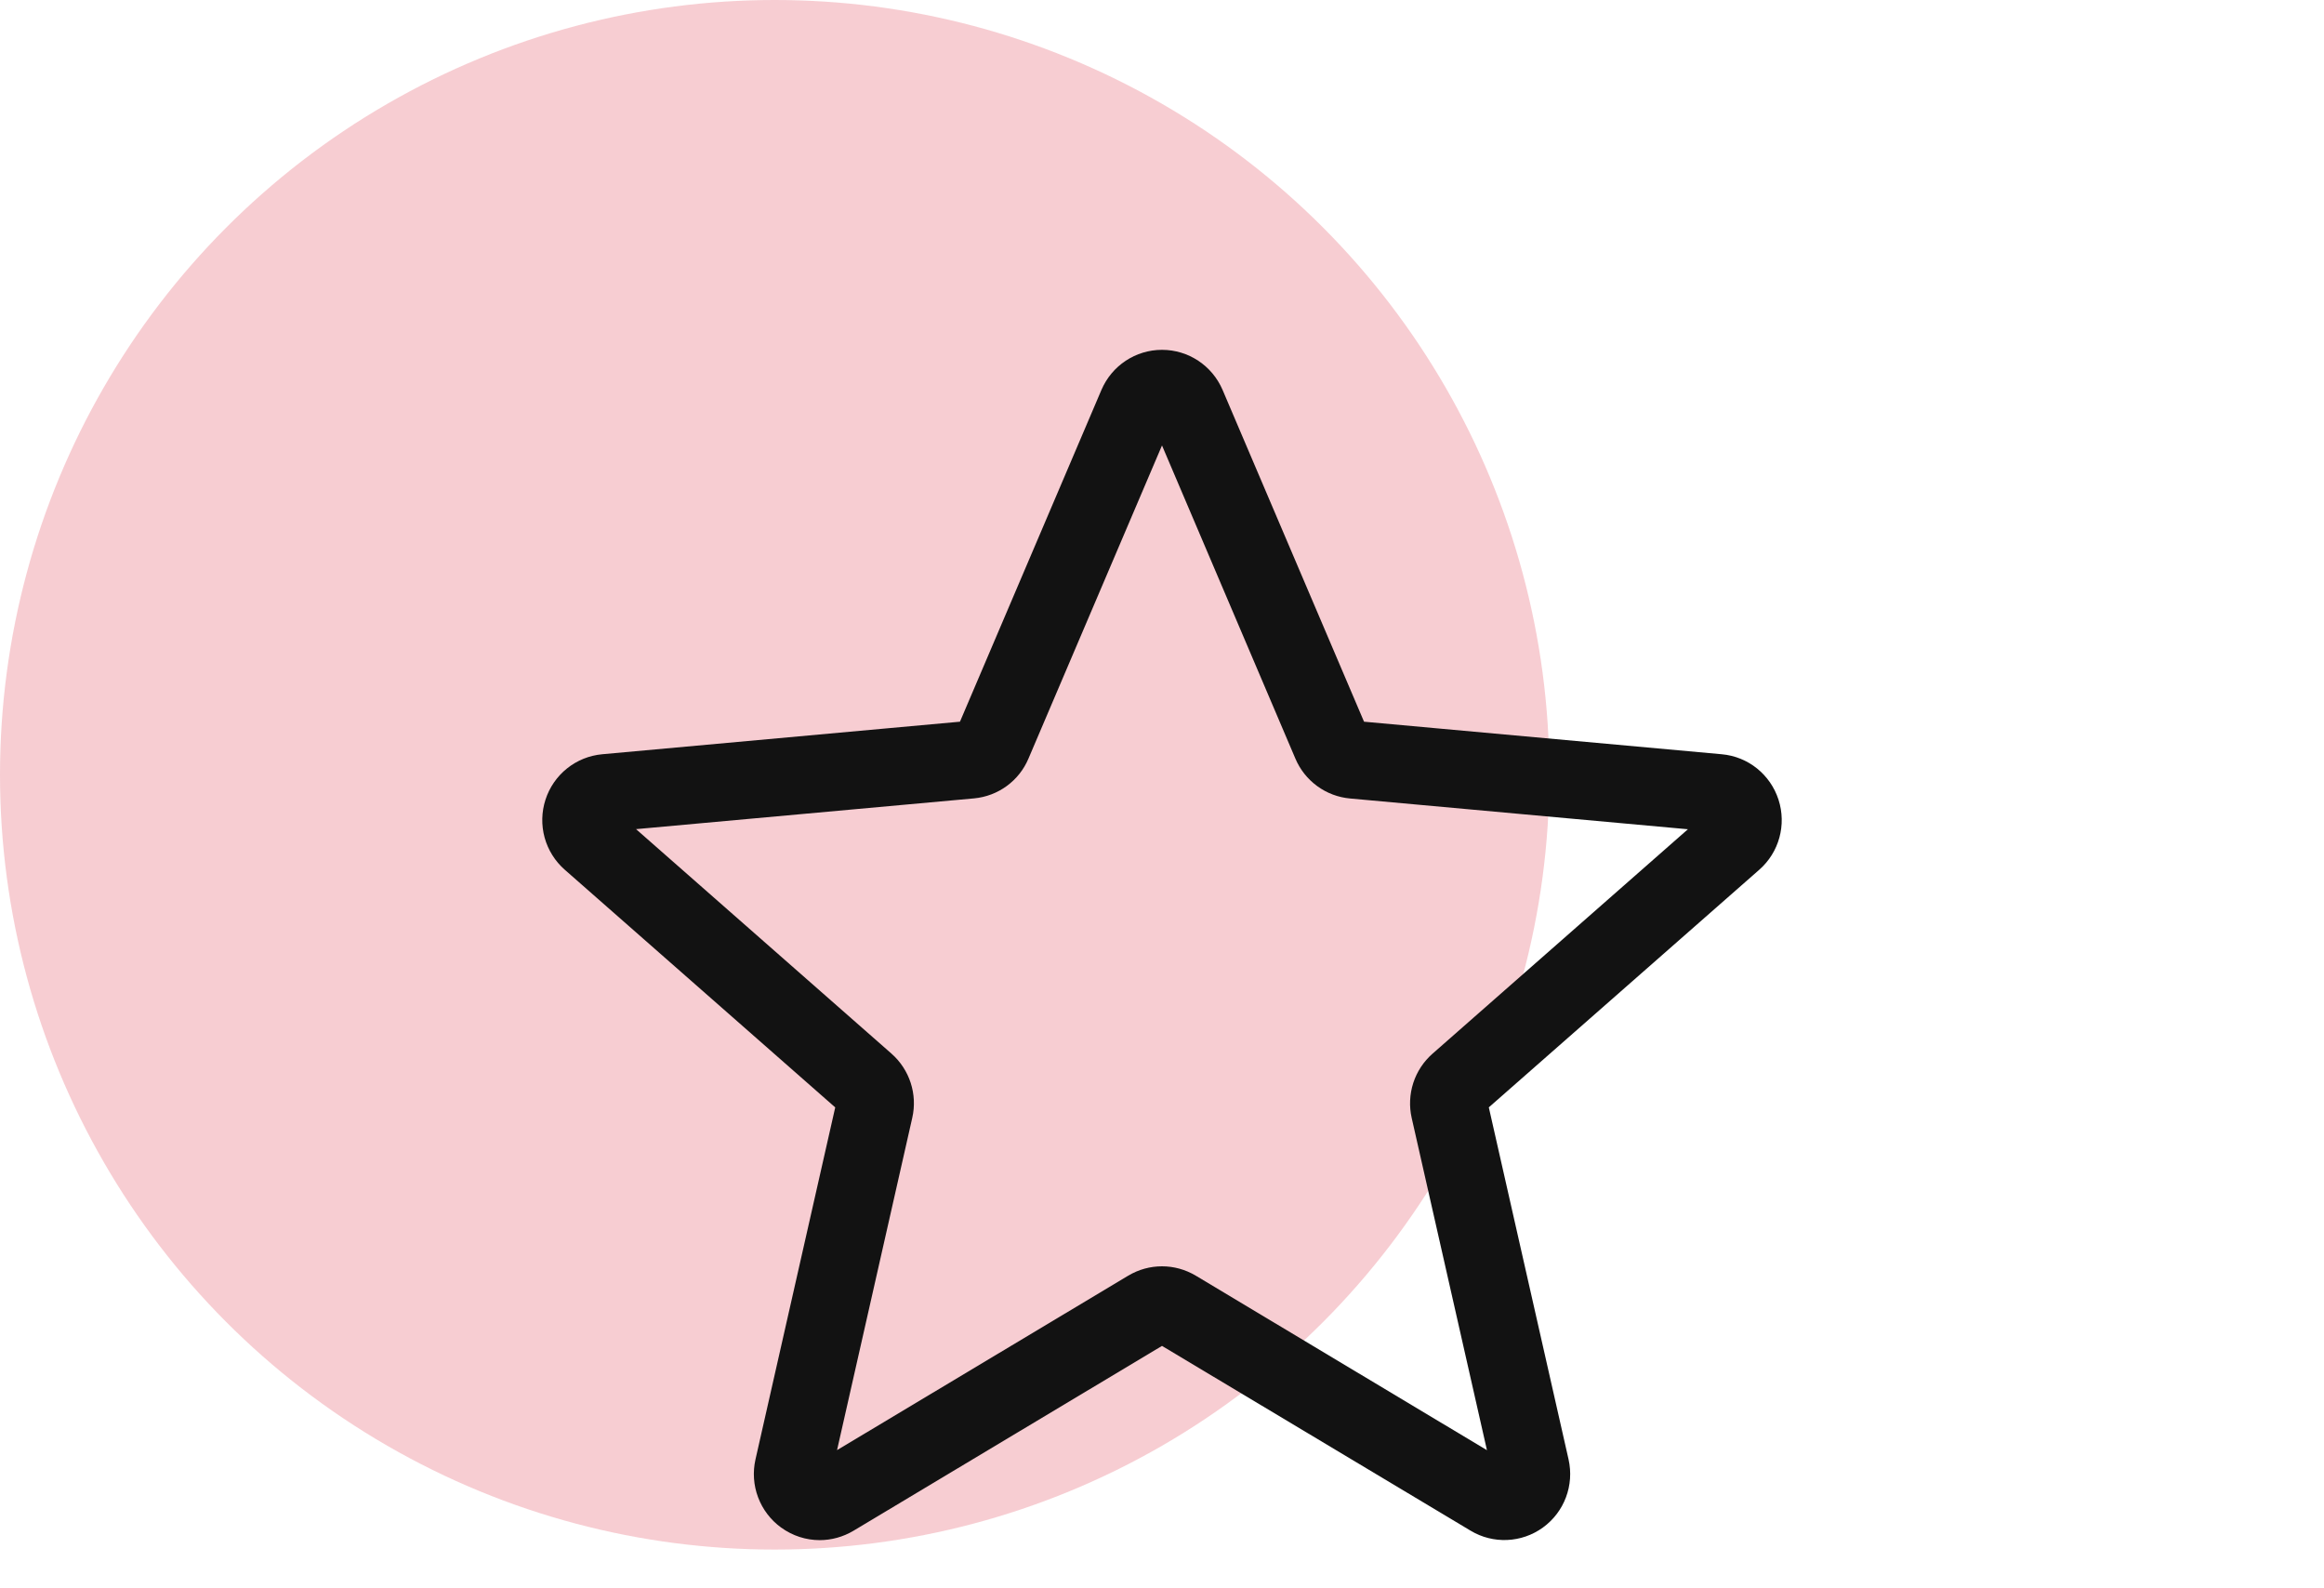
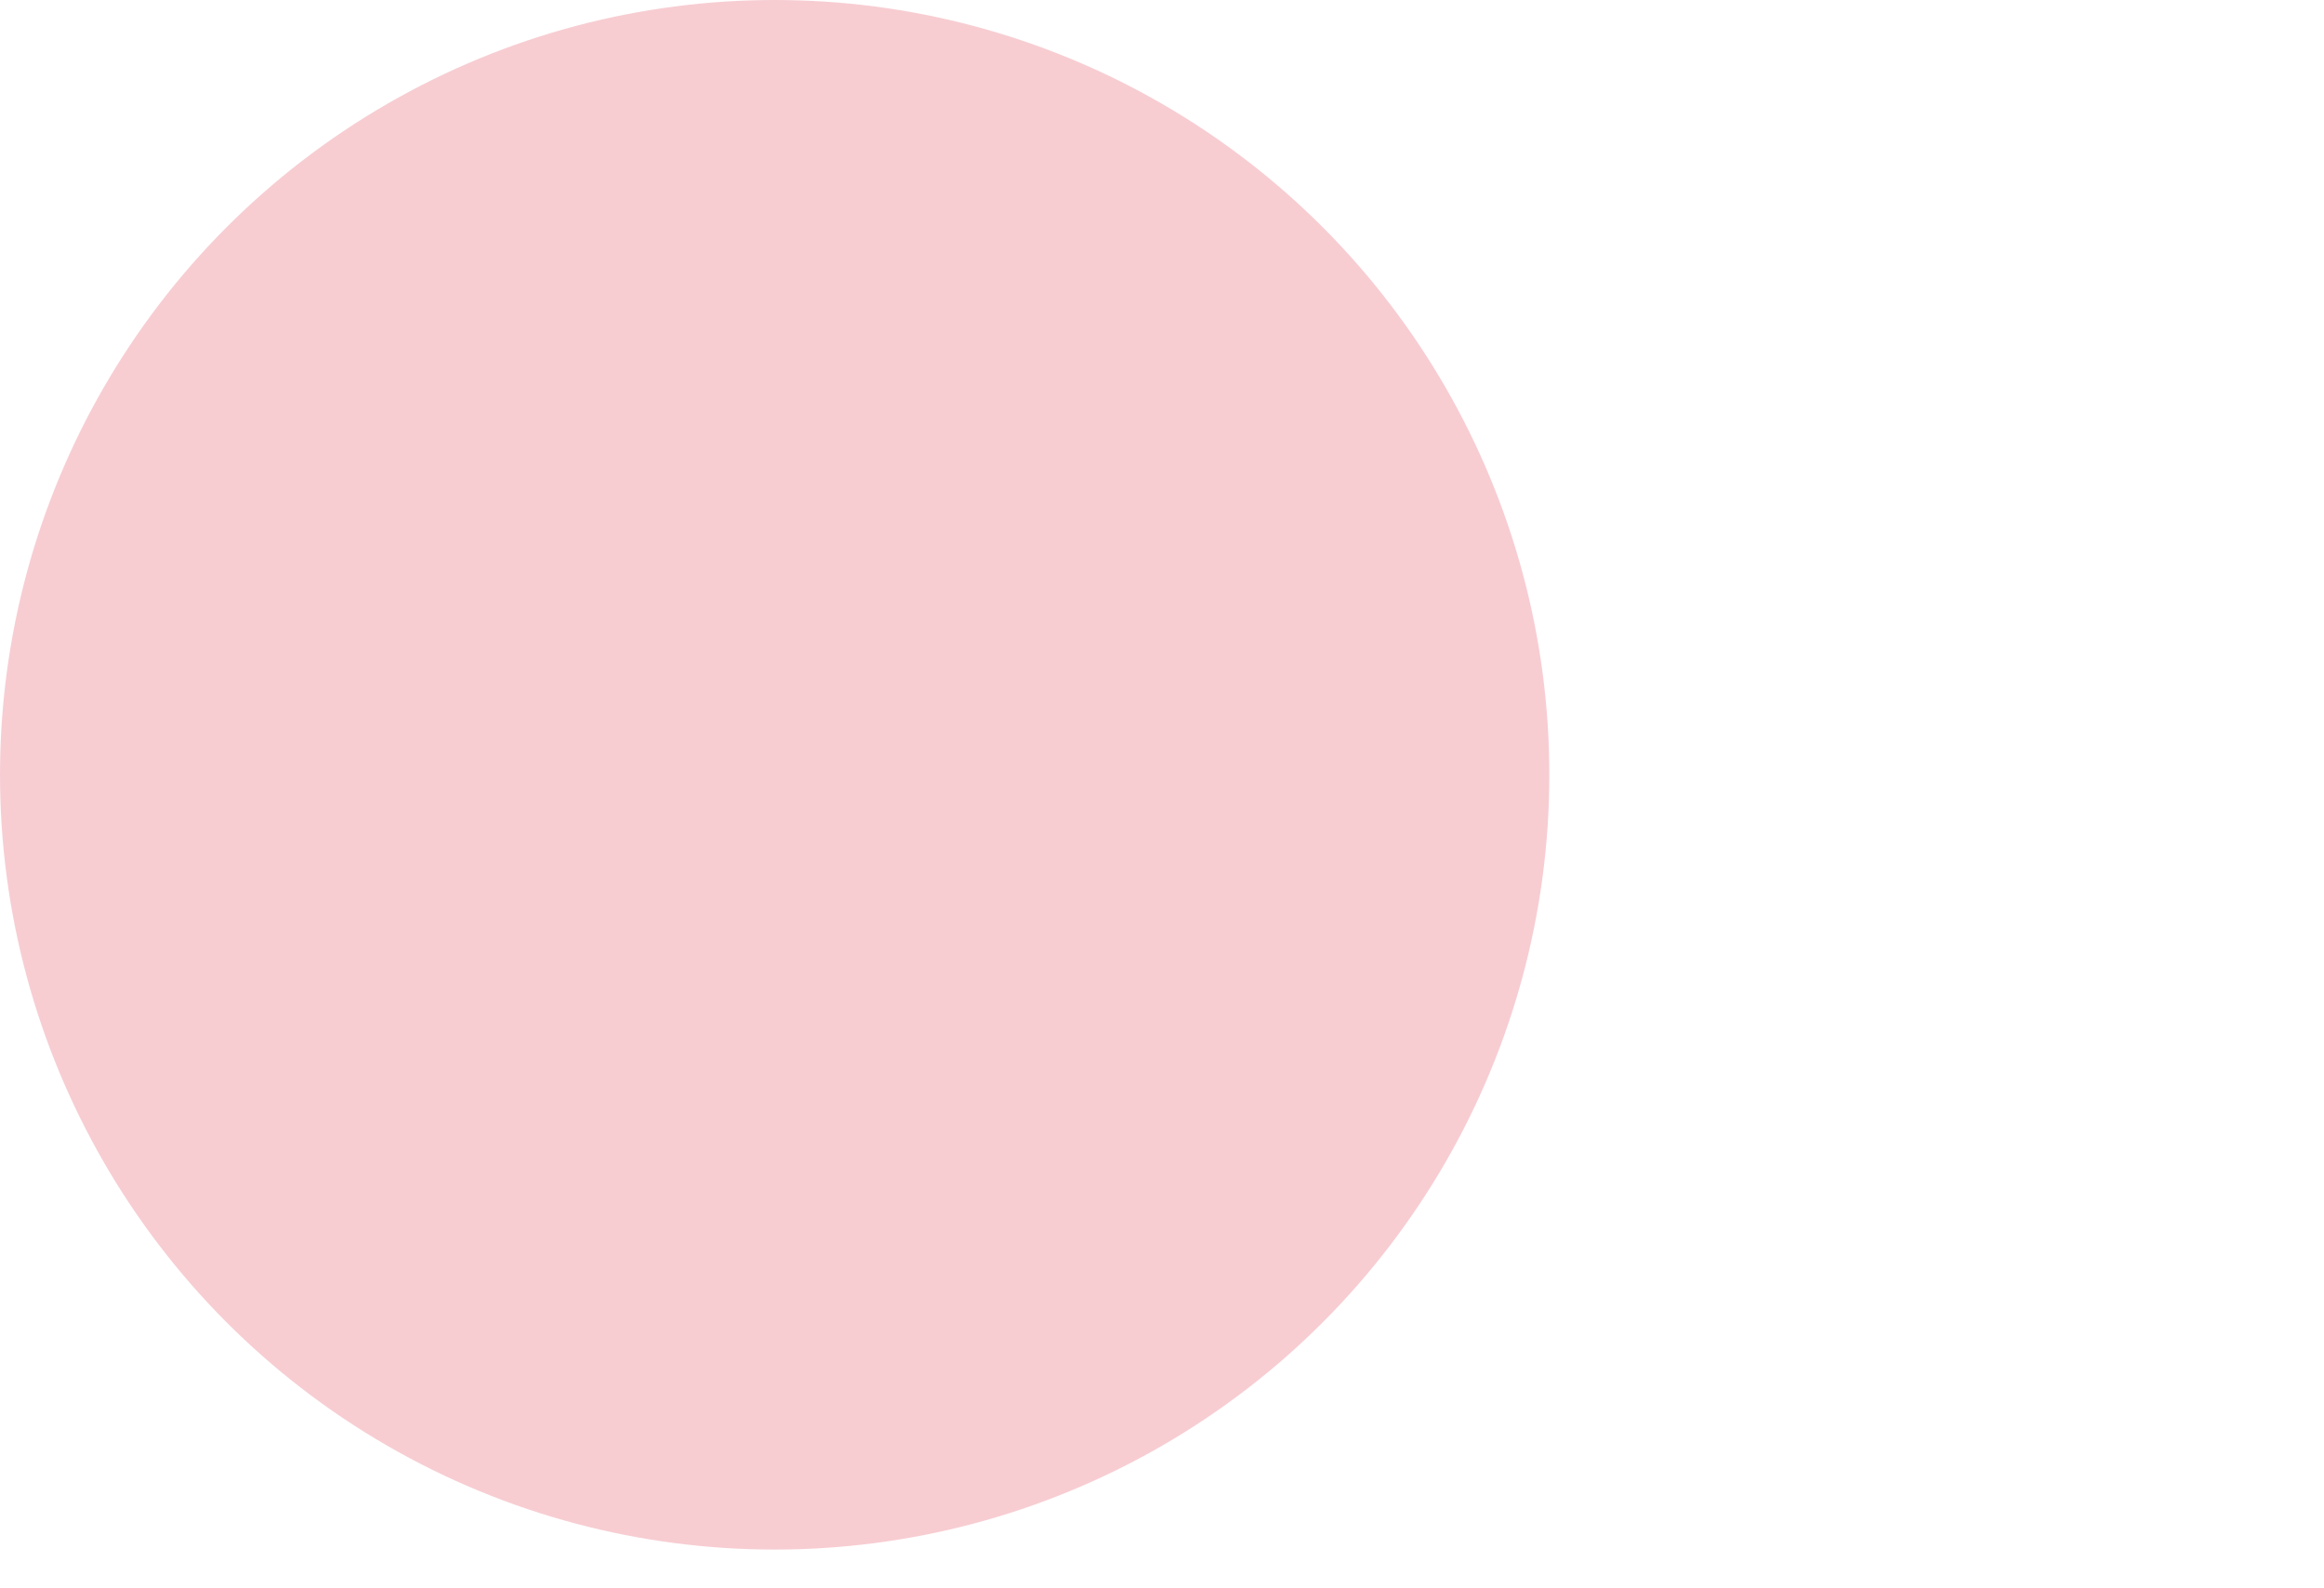
<svg xmlns="http://www.w3.org/2000/svg" width="120" height="82" viewBox="0 0 120 82" fill="none">
  <circle cx="40" cy="40" r="40" fill="#D80621" fill-opacity="0.2" />
  <g clip-path="url(#clip0_17_1018)">
-     <path d="M42.325 79.513C41.623 79.513 40.927 79.293 40.333 78.863C39.792 78.471 39.379 77.928 39.144 77.303C38.908 76.677 38.862 75.996 39.01 75.344L43.127 57.172L29.164 44.904C28.662 44.465 28.3 43.887 28.122 43.244C27.945 42.6 27.961 41.918 28.167 41.283C28.372 40.649 28.759 40.088 29.279 39.672C29.799 39.255 30.43 39.001 31.093 38.94L49.568 37.259L56.872 20.132C57.41 18.874 58.637 18.061 60 18.061C61.363 18.061 62.589 18.874 63.128 20.13L70.432 37.259L88.905 38.94C90.265 39.062 91.411 39.985 91.833 41.283C92.254 42.582 91.865 44.006 90.838 44.904L76.875 57.17L80.992 75.341C81.294 76.677 80.776 78.059 79.67 78.861C78.566 79.662 77.094 79.724 75.931 79.023L60 69.485L44.069 79.029C43.53 79.349 42.93 79.513 42.325 79.513ZM60 65.376C60.605 65.376 61.205 65.538 61.744 65.859L76.779 74.869L72.893 57.718C72.757 57.118 72.786 56.493 72.975 55.908C73.165 55.324 73.509 54.801 73.971 54.397L87.155 42.812L69.712 41.224C69.098 41.169 68.511 40.948 68.013 40.584C67.515 40.22 67.125 39.728 66.885 39.159L60 22.997L53.106 39.161C52.621 40.313 51.541 41.104 50.288 41.219L32.842 42.806L46.026 54.391C46.97 55.22 47.383 56.492 47.104 57.715L43.221 74.866L58.256 65.859C58.794 65.538 59.395 65.376 60 65.376ZM49.426 37.59C49.426 37.59 49.426 37.593 49.424 37.596L49.426 37.59ZM70.568 37.583L70.571 37.588C70.571 37.585 70.571 37.585 70.568 37.583H70.568Z" fill="#121212" />
-   </g>
+     </g>
  <defs>
    <clipPath id="clip0_17_1018">
      <rect width="64" height="64" fill="white" transform="translate(28 18)" />
    </clipPath>
  </defs>
</svg>